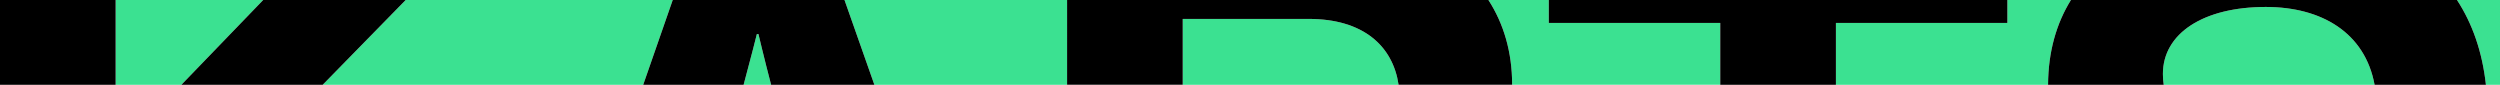
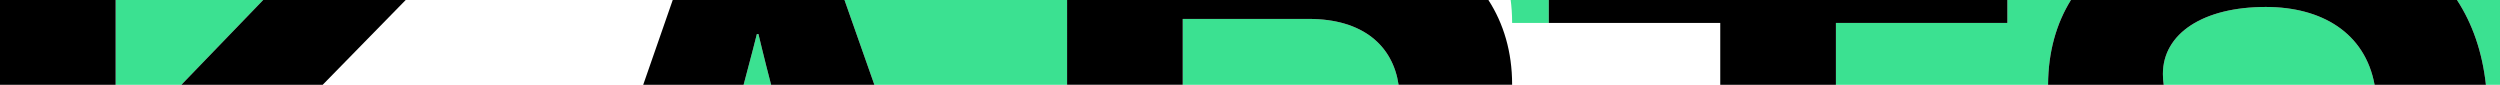
<svg xmlns="http://www.w3.org/2000/svg" preserveAspectRatio="none" id="uuid-07c1dd68-d088-44eb-9789-f41bf96e56d6" viewBox="0 0 1474.62 50">
  <defs>
    <style>.uuid-ad32aab0-0d03-4df2-87c8-e6bc539a9fc3,.uuid-04b57510-b8ec-434e-a064-7d436a70e4c6{stroke-width:0px;}.uuid-04b57510-b8ec-434e-a064-7d436a70e4c6{fill:#3be191;}</style>
  </defs>
  <g id="uuid-b906caf2-64ee-4e33-a7ef-b5de4795e82d">
    <path class="uuid-04b57510-b8ec-434e-a064-7d436a70e4c6" d="m1474.62,0v50h-8.31c-2.12-19.34-7.95-36.07-17.06-50h25.37Z" />
    <polygon class="uuid-04b57510-b8ec-434e-a064-7d436a70e4c6" points="68.21 0 155.24 0 106.99 50 68.21 50 68.21 0" />
-     <polygon class="uuid-04b57510-b8ec-434e-a064-7d436a70e4c6" points="239.3 0 396.81 0 379.4 50 190.35 50 239.3 0" />
    <path class="uuid-04b57510-b8ec-434e-a064-7d436a70e4c6" d="m447.37,20.1s3.48,14.74,7.47,29.9h-16.22c4.12-15.16,7.81-29.9,7.81-29.9h.94Z" />
    <polygon class="uuid-04b57510-b8ec-434e-a064-7d436a70e4c6" points="498.12 0 629.42 0 629.42 50 515.74 50 498.12 0" />
    <path class="uuid-04b57510-b8ec-434e-a064-7d436a70e4c6" d="m824.96,50h-127.33V11.16h74.33c32.26,0,49.6,16.05,53,38.84Z" />
-     <path class="uuid-04b57510-b8ec-434e-a064-7d436a70e4c6" d="m913.55,13.51h101.14v36.49h-122.77v-.27c0-18.92-4.95-35.75-14-49.73h35.63v13.51Z" />
+     <path class="uuid-04b57510-b8ec-434e-a064-7d436a70e4c6" d="m913.55,13.51h101.14h-122.77v-.27c0-18.92-4.95-35.75-14-49.73h35.63v13.51Z" />
    <path class="uuid-04b57510-b8ec-434e-a064-7d436a70e4c6" d="m1184.05,0h37.5c-8.61,13.85-13.4,30.54-13.5,50h-125.14V13.51h101.14V0Z" />
    <path class="uuid-04b57510-b8ec-434e-a064-7d436a70e4c6" d="m1400.65,50h-124.39c-.32-2-.48-4.13-.48-6.38,0-23.99,23.99-39.52,60.68-39.52,33.09,0,58.53,15.3,64.19,45.9Z" />
    <polygon class="uuid-ad32aab0-0d03-4df2-87c8-e6bc539a9fc3" points="239.3 0 190.35 50 106.99 50 155.24 0 239.3 0" />
    <rect class="uuid-ad32aab0-0d03-4df2-87c8-e6bc539a9fc3" width="68.21" height="50" />
    <path class="uuid-ad32aab0-0d03-4df2-87c8-e6bc539a9fc3" d="m515.74,50h-60.9c-3.99-15.16-7.47-29.9-7.47-29.9h-.94s-3.69,14.74-7.81,29.9h-59.22L396.81,0h101.31l17.62,50Z" />
    <path class="uuid-ad32aab0-0d03-4df2-87c8-e6bc539a9fc3" d="m891.92,49.73v.27h-66.96c-3.4-22.79-20.74-38.84-53-38.84h-74.33v38.84h-68.21V0h248.5c9.05,13.98,14,30.81,14,49.73Z" />
    <polygon class="uuid-ad32aab0-0d03-4df2-87c8-e6bc539a9fc3" points="1184.05 0 1184.05 13.51 1082.91 13.51 1082.91 50 1014.69 50 1014.69 13.51 913.55 13.51 913.55 0 1184.05 0" />
    <path class="uuid-ad32aab0-0d03-4df2-87c8-e6bc539a9fc3" d="m1466.31,50h-65.66c-5.66-30.6-31.1-45.9-64.19-45.9-36.69,0-60.68,15.53-60.68,39.52,0,2.25.16,4.38.48,6.38h-68.21c.1-19.46,4.89-36.15,13.5-50h227.7c9.11,13.93,14.94,30.66,17.06,50Z" />
  </g>
</svg>